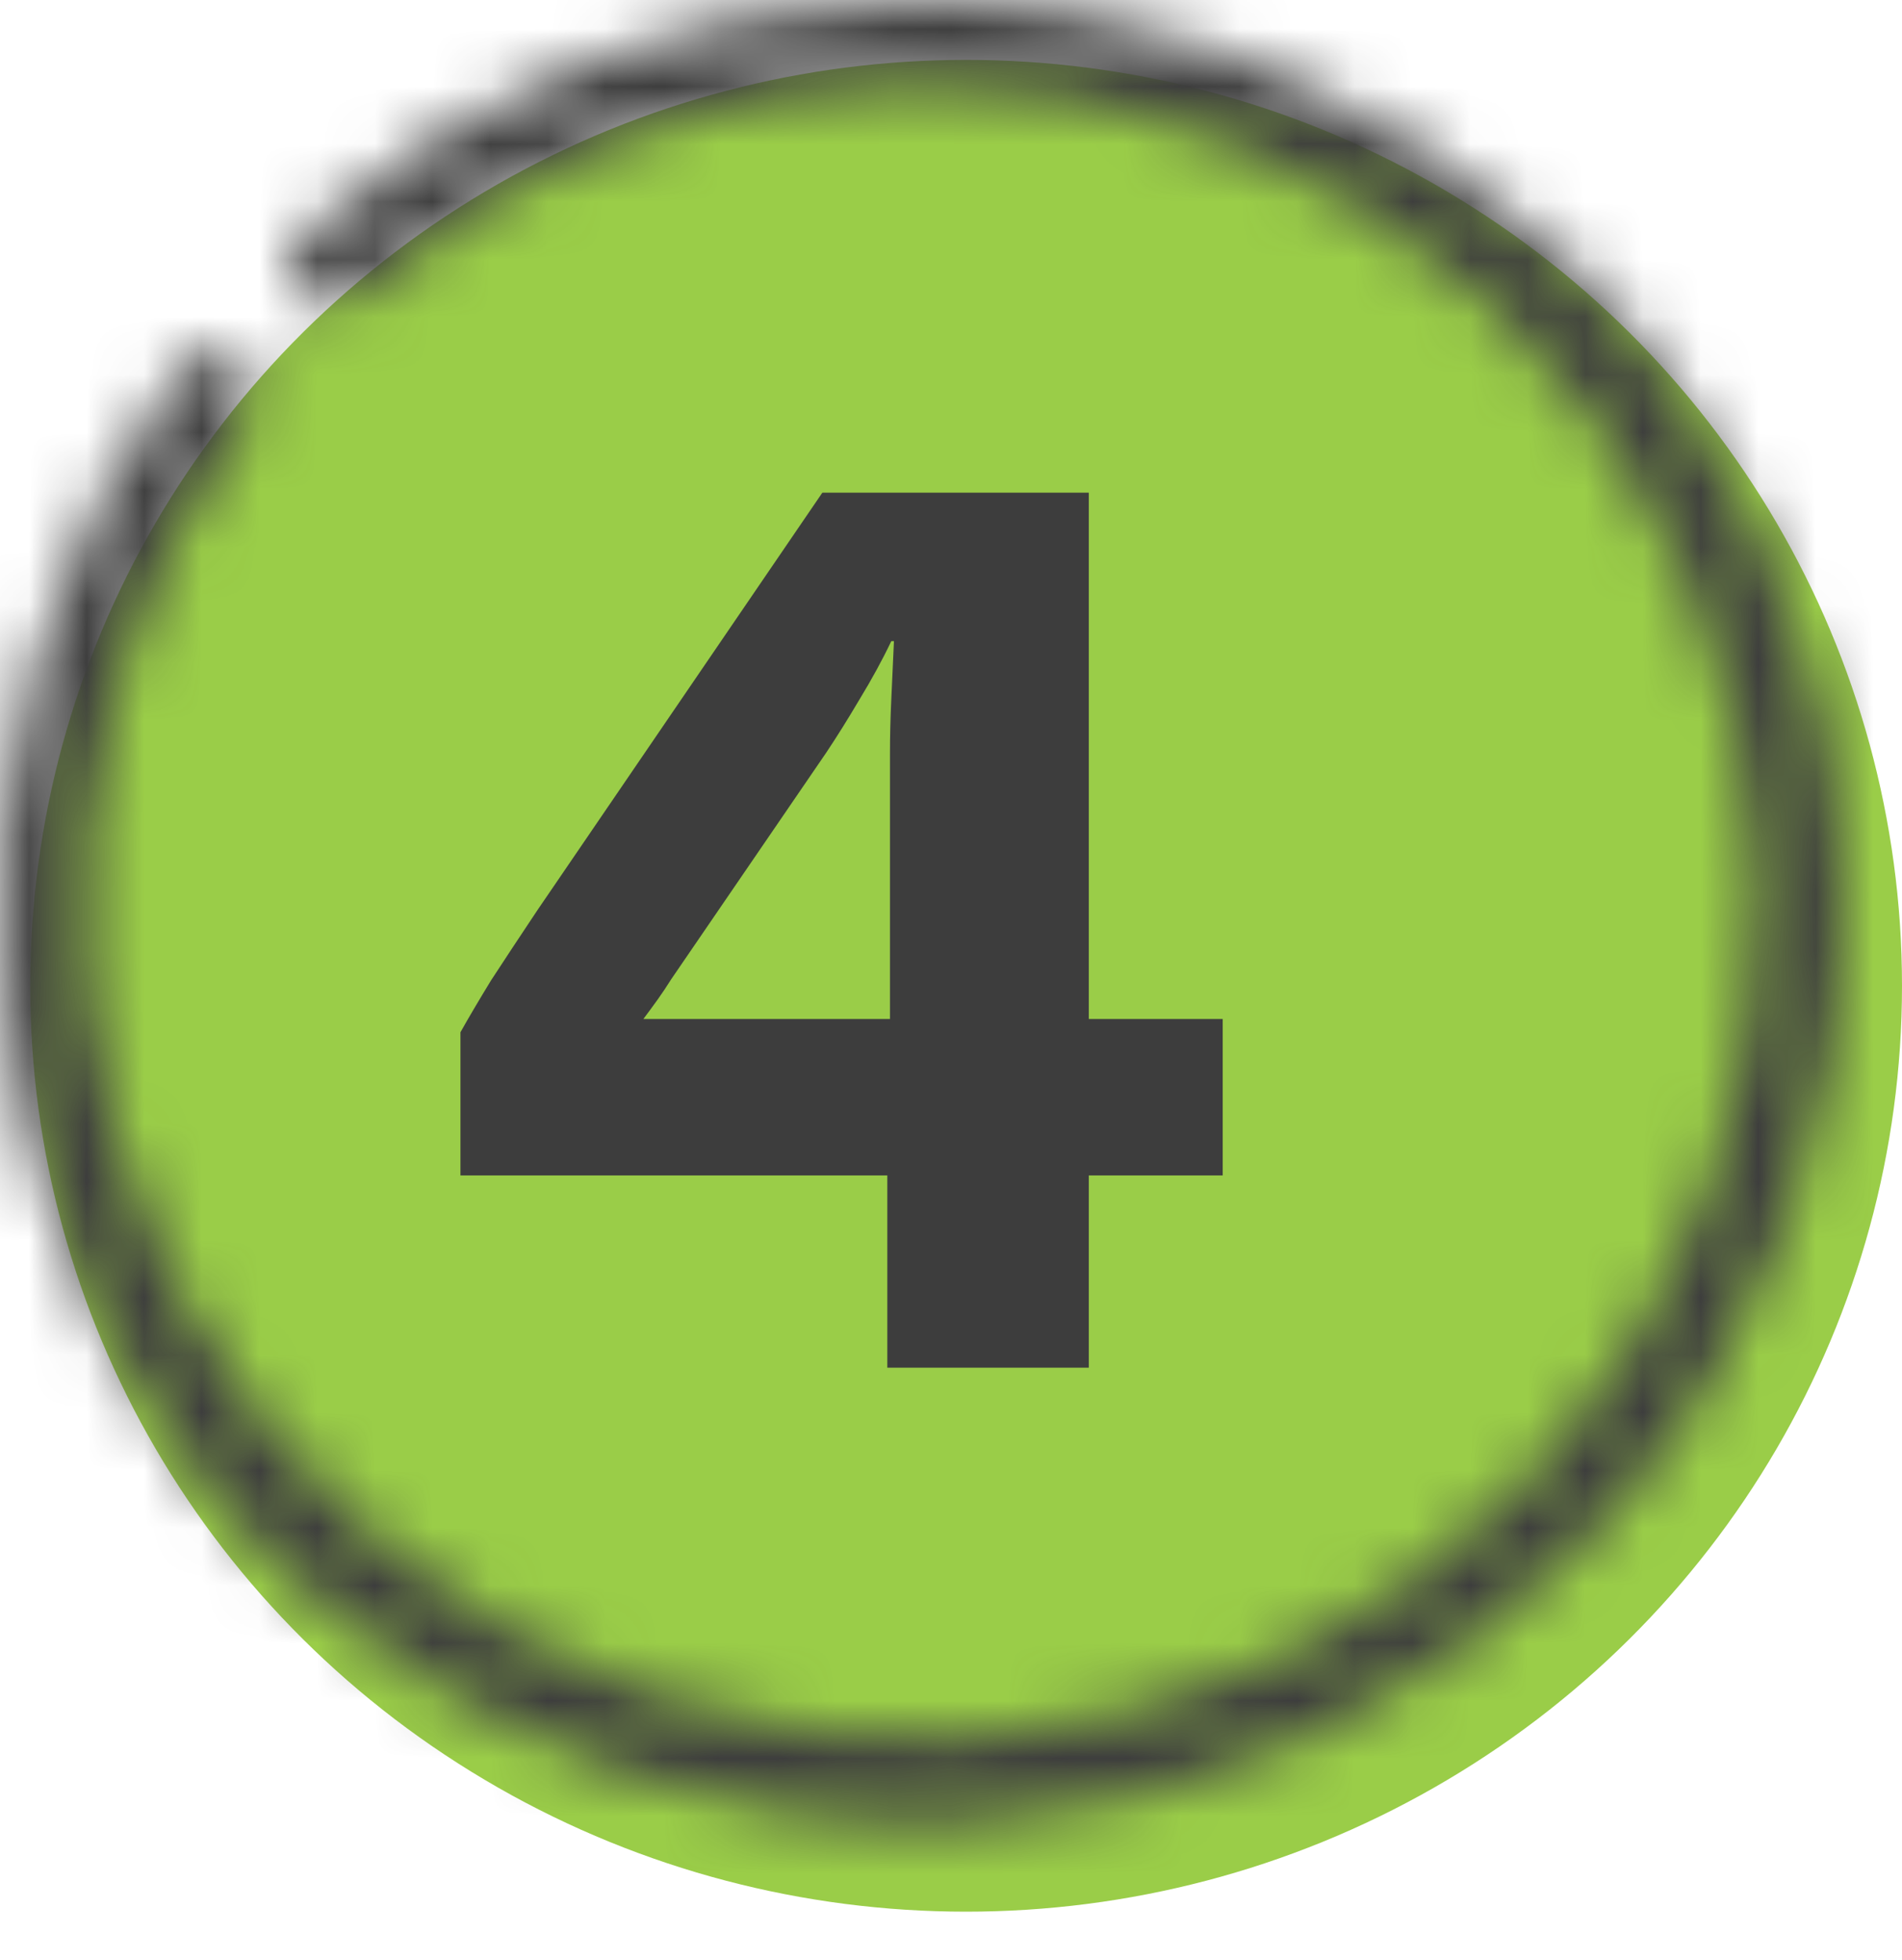
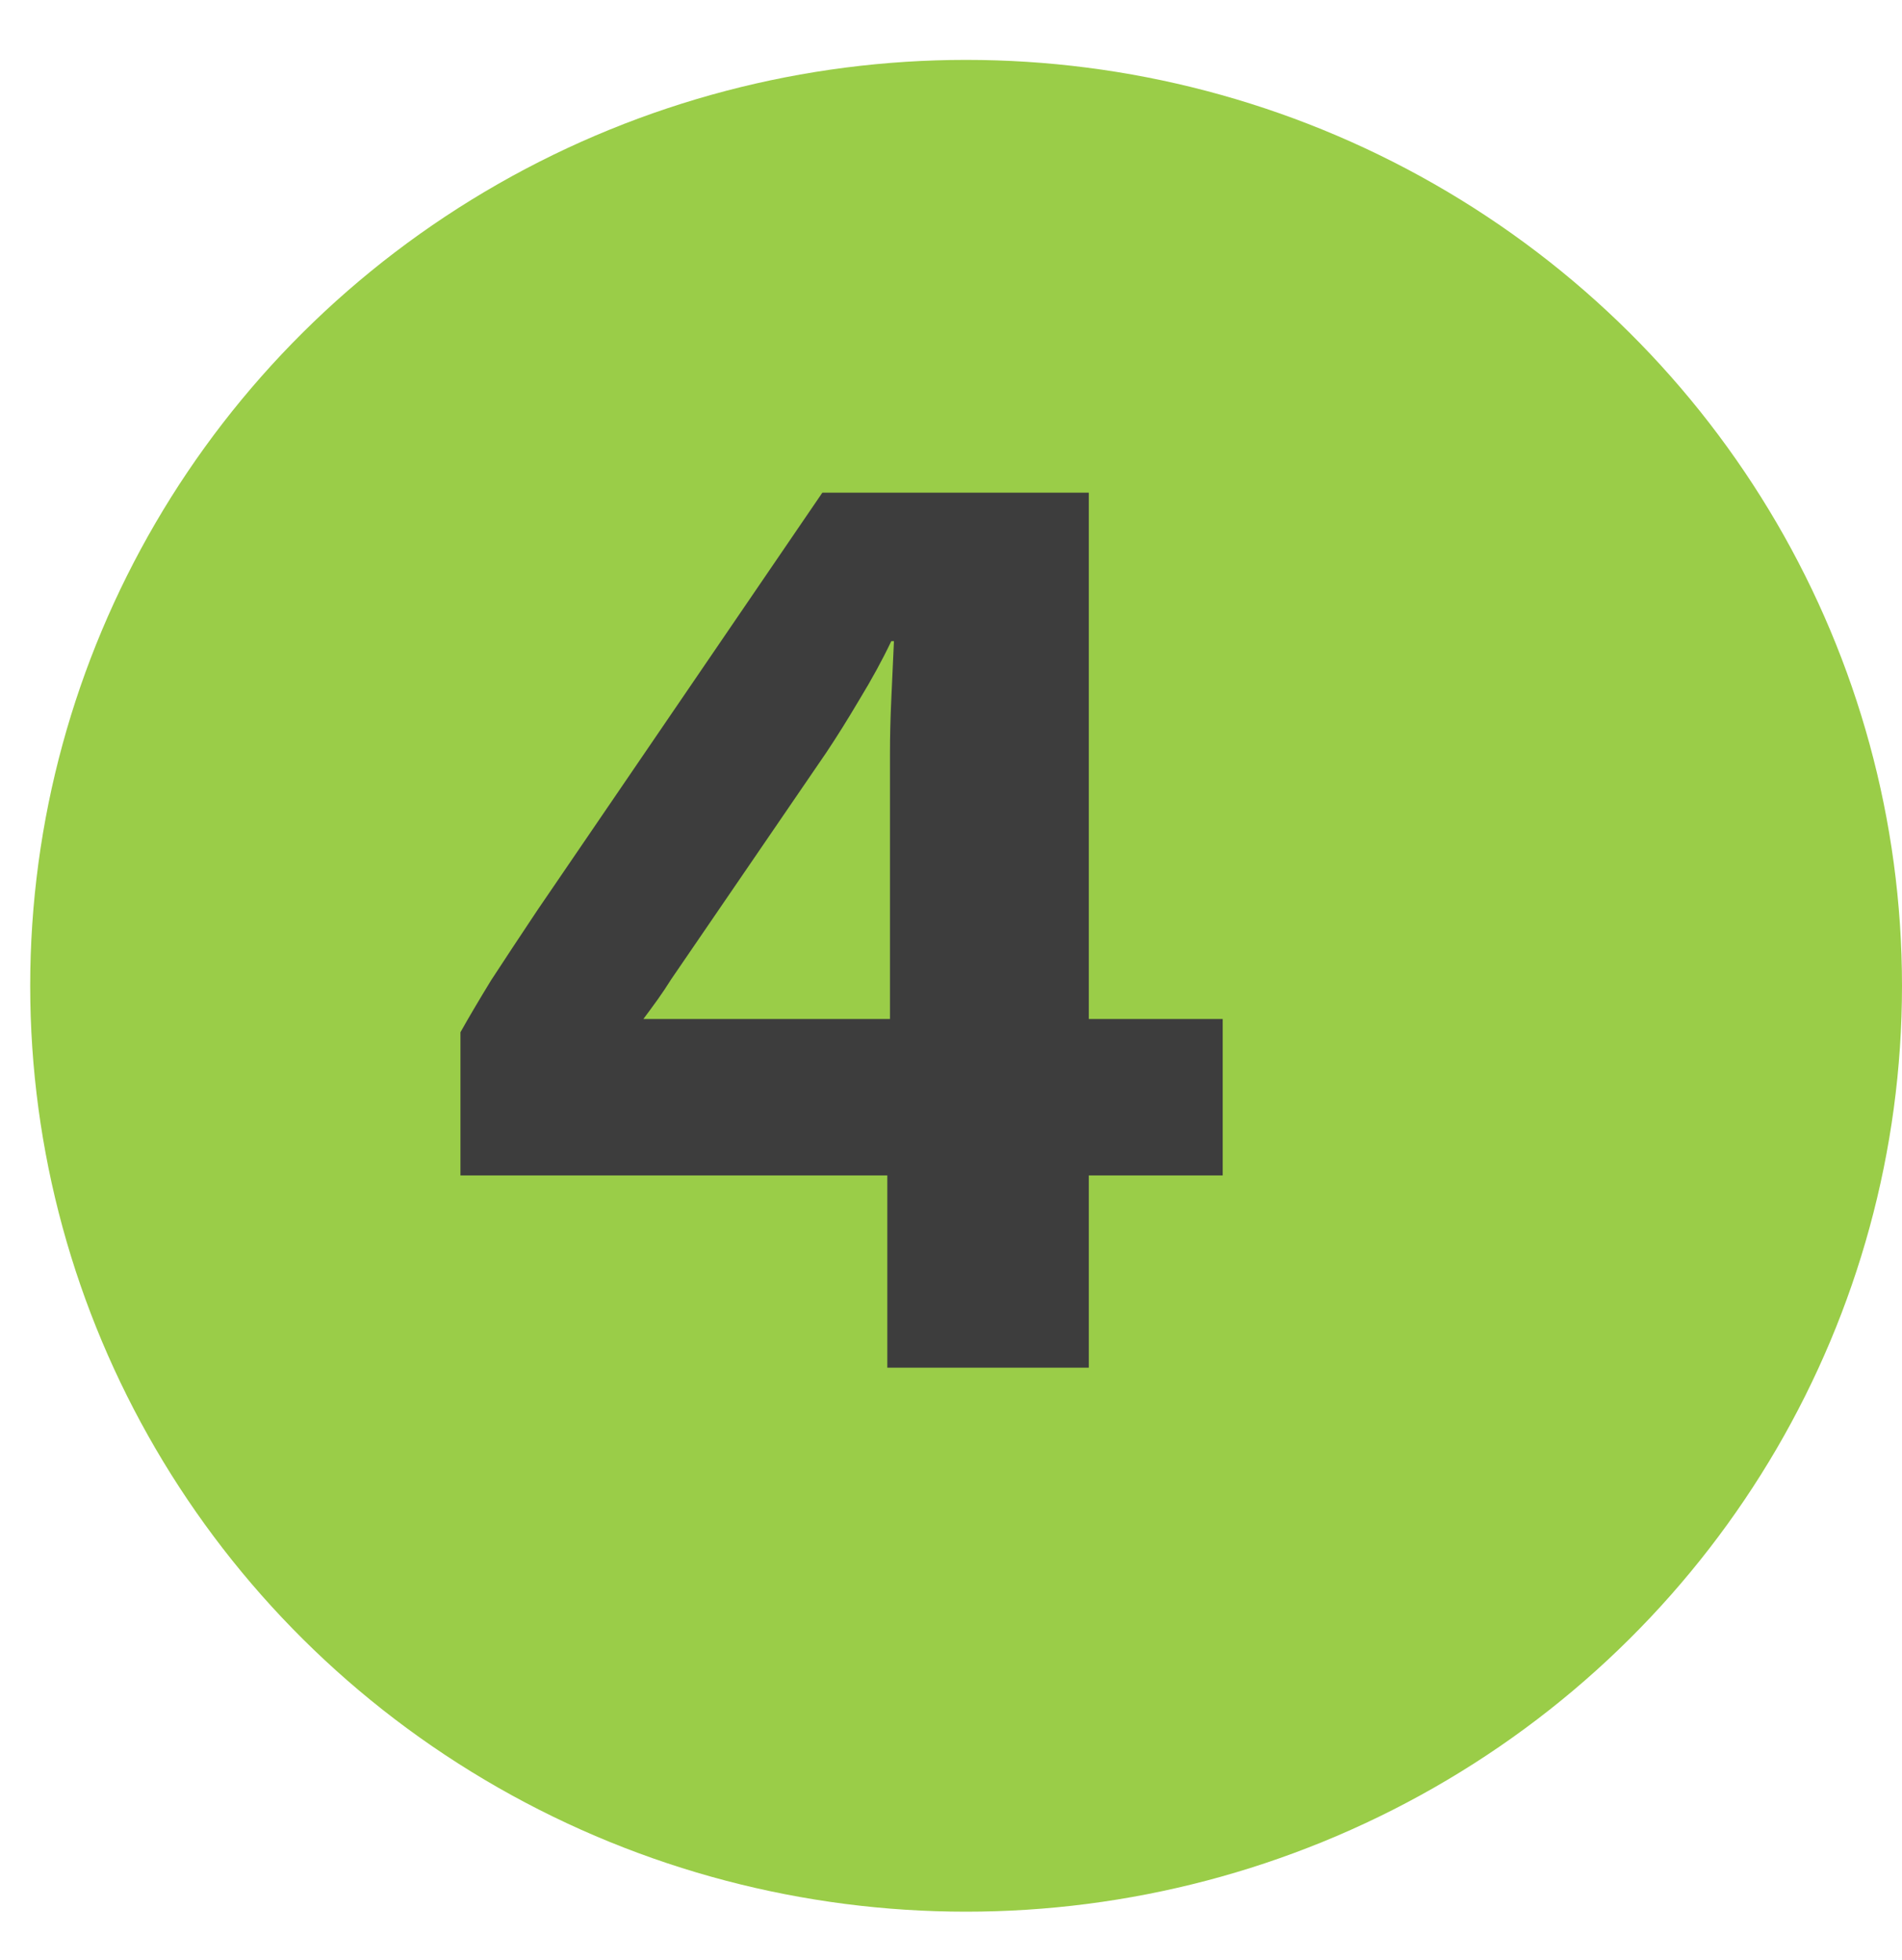
<svg xmlns="http://www.w3.org/2000/svg" width="33" height="34" viewBox="0 0 33 34" fill="none">
  <ellipse cx="16.762" cy="17.102" rx="16.238" ry="16.063" fill="#9ACD48" />
  <mask id="path-2-inside-1_7247_30288" fill="white">
-     <path d="M5.199 5.143C4.913 4.86 4.912 4.396 5.211 4.127C8.097 1.523 11.856 0.049 15.779 0.001C19.948 -0.05 23.971 1.513 26.991 4.357C30.011 7.2 31.787 11.098 31.941 15.219C32.096 19.34 30.615 23.358 27.816 26.414C25.017 29.47 21.122 31.323 16.961 31.577C12.8 31.831 8.703 30.466 5.545 27.774C2.388 25.082 0.419 21.275 0.06 17.166C-0.279 13.295 0.836 9.445 3.177 6.345C3.416 6.029 3.869 5.985 4.178 6.235C4.49 6.489 4.534 6.948 4.293 7.27C2.198 10.077 1.202 13.55 1.508 17.042C1.835 20.777 3.624 24.237 6.495 26.685C9.365 29.132 13.089 30.373 16.871 30.142C20.654 29.911 24.195 28.226 26.739 25.448C29.283 22.67 30.629 19.018 30.489 15.272C30.349 11.526 28.734 7.983 25.989 5.398C23.244 2.814 19.586 1.393 15.797 1.439C12.248 1.482 8.847 2.809 6.228 5.155C5.933 5.42 5.481 5.421 5.199 5.143Z" />
-   </mask>
+     </mask>
  <path d="M5.199 5.143C4.913 4.86 4.912 4.396 5.211 4.127C8.097 1.523 11.856 0.049 15.779 0.001C19.948 -0.05 23.971 1.513 26.991 4.357C30.011 7.2 31.787 11.098 31.941 15.219C32.096 19.34 30.615 23.358 27.816 26.414C25.017 29.47 21.122 31.323 16.961 31.577C12.8 31.831 8.703 30.466 5.545 27.774C2.388 25.082 0.419 21.275 0.06 17.166C-0.279 13.295 0.836 9.445 3.177 6.345C3.416 6.029 3.869 5.985 4.178 6.235C4.49 6.489 4.534 6.948 4.293 7.27C2.198 10.077 1.202 13.55 1.508 17.042C1.835 20.777 3.624 24.237 6.495 26.685C9.365 29.132 13.089 30.373 16.871 30.142C20.654 29.911 24.195 28.226 26.739 25.448C29.283 22.67 30.629 19.018 30.489 15.272C30.349 11.526 28.734 7.983 25.989 5.398C23.244 2.814 19.586 1.393 15.797 1.439C12.248 1.482 8.847 2.809 6.228 5.155C5.933 5.42 5.481 5.421 5.199 5.143Z" stroke="#3D3D3D" stroke-width="6" mask="url(#path-2-inside-1_7247_30288)" />
  <path d="M15.395 23.727V20.392H7.989V17.908C8.127 17.662 8.303 17.363 8.518 17.011C8.748 16.658 9.016 16.252 9.323 15.792L14.268 8.547H18.891V17.678H21.214V20.392H18.891V23.727H15.395ZM11.163 17.678H15.441V13.078C15.441 12.771 15.449 12.457 15.464 12.135C15.479 11.797 15.495 11.46 15.51 11.123H15.464C15.311 11.445 15.127 11.782 14.912 12.135C14.713 12.472 14.521 12.779 14.337 13.055L11.646 16.988C11.569 17.11 11.493 17.225 11.416 17.333C11.339 17.44 11.255 17.555 11.163 17.678Z" fill="#3D3D3D" />
</svg>